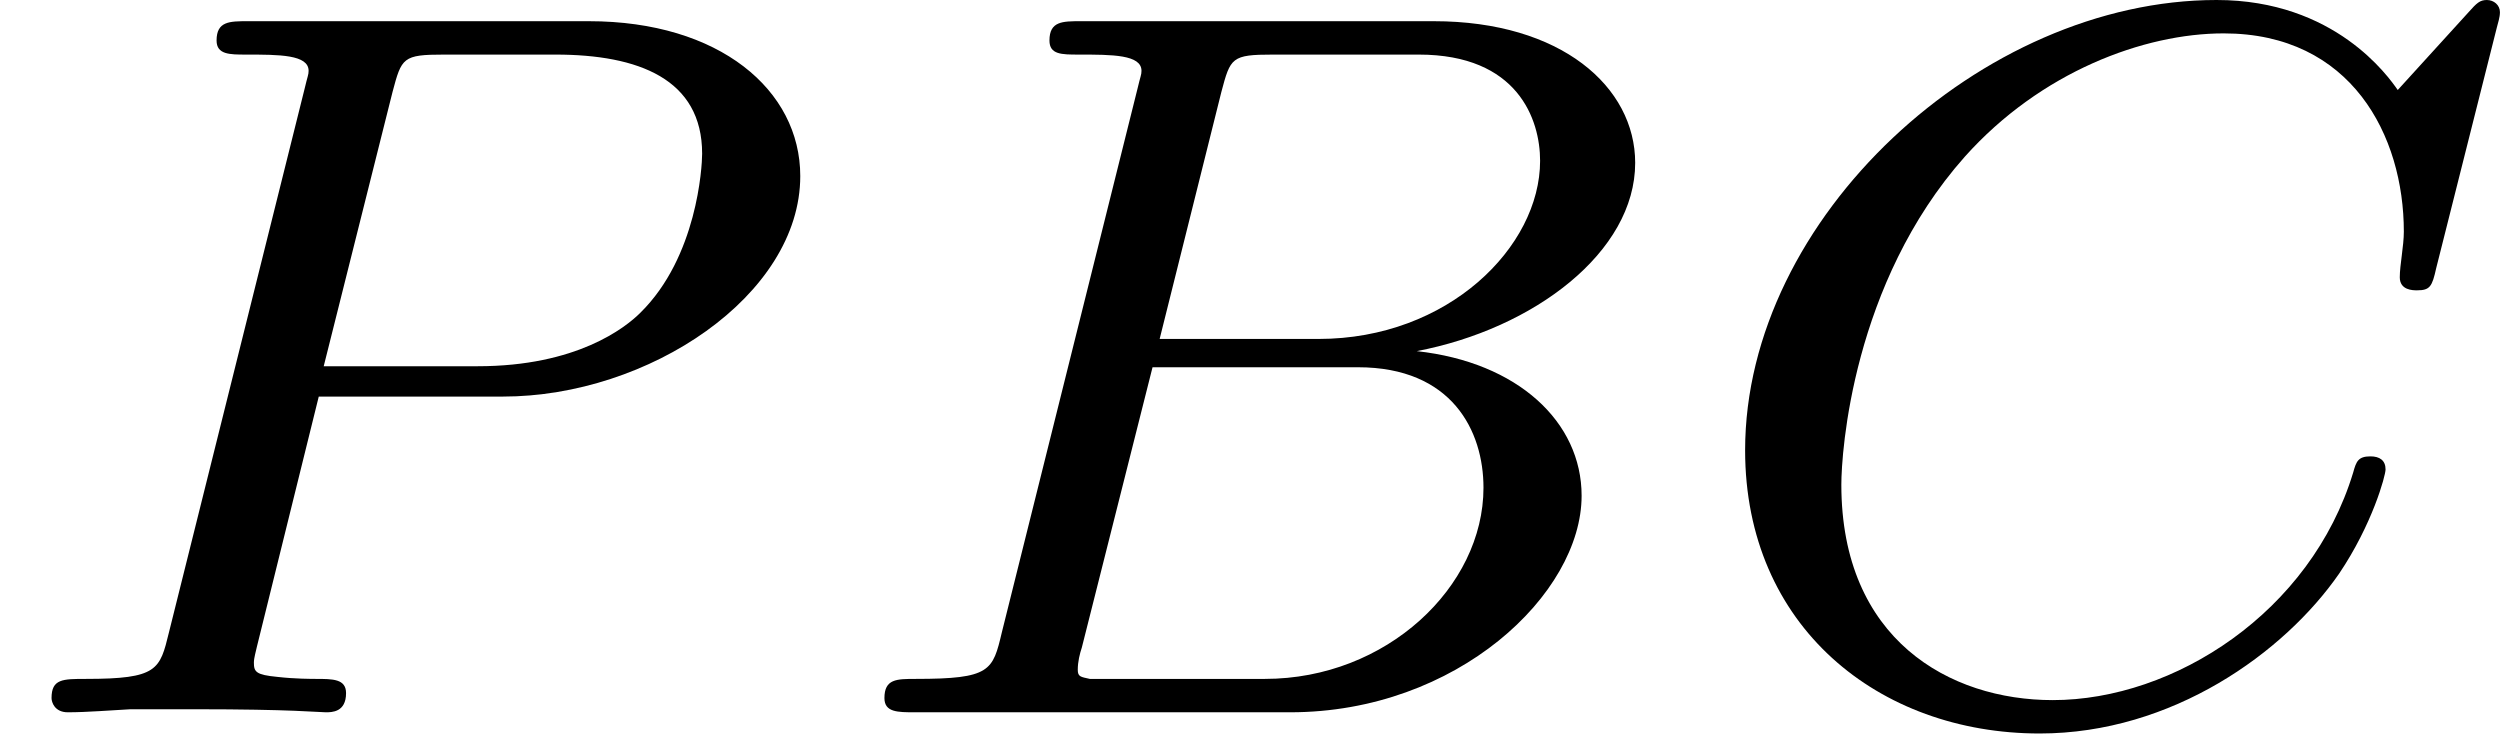
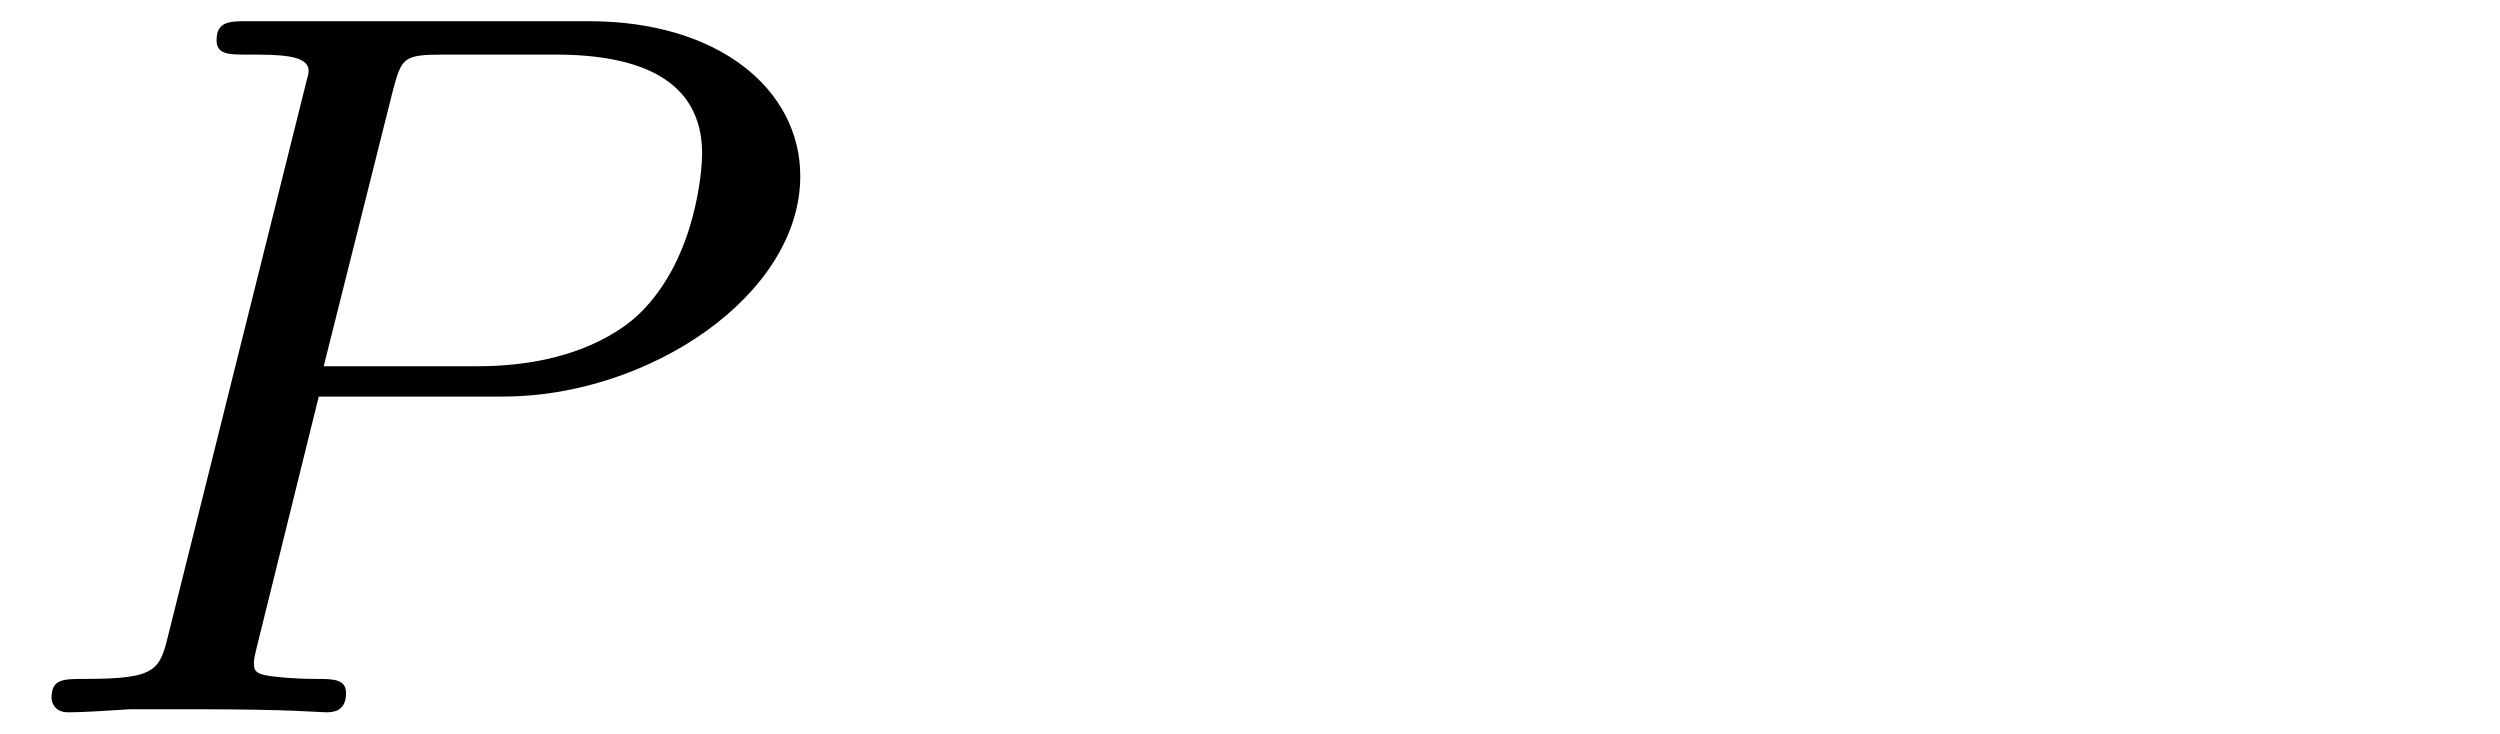
<svg xmlns="http://www.w3.org/2000/svg" xmlns:xlink="http://www.w3.org/1999/xlink" version="1.1" width="39.387pt" height="11.557pt" viewBox="276.778 131.016 39.387 11.557">
  <defs>
-     <path id="g1-66" d="M1.347-.63C1.275-.327 1.259-.263 .669-.263C.518-.263 .422-.263 .422-.112C.422 0 .526 0 .662 0H3.618C4.933 0 5.914-.933 5.914-1.706C5.914-2.287 5.412-2.758 4.615-2.845C5.539-3.021 6.336-3.626 6.336-4.328C6.336-4.926 5.754-5.444 4.75-5.444H1.969C1.825-5.444 1.722-5.444 1.722-5.292C1.722-5.181 1.817-5.181 1.953-5.181C2.216-5.181 2.447-5.181 2.447-5.053C2.447-5.021 2.439-5.013 2.415-4.91L1.347-.63ZM2.59-2.941L3.076-4.886C3.148-5.157 3.156-5.181 3.483-5.181H4.631C5.412-5.181 5.587-4.67 5.587-4.344C5.587-3.666 4.862-2.941 3.842-2.941H2.59ZM2.04-.263C1.969-.279 1.945-.279 1.945-.335C1.945-.399 1.961-.462 1.977-.51L2.534-2.718H4.152C4.894-2.718 5.141-2.216 5.141-1.769C5.141-.988 4.376-.263 3.419-.263H2.04Z" />
-     <path id="g1-67" d="M6.344-5.396C6.352-5.428 6.368-5.475 6.368-5.515C6.368-5.571 6.32-5.611 6.265-5.611S6.185-5.587 6.121-5.515L5.563-4.902C5.491-5.005 5.069-5.611 4.136-5.611C2.287-5.611 .422-3.897 .422-2.064C.422-.677 1.474 .167 2.742 .167C3.786 .167 4.67-.47 5.101-1.092C5.364-1.482 5.467-1.865 5.467-1.913C5.467-1.985 5.42-2.016 5.348-2.016C5.252-2.016 5.236-1.977 5.212-1.889C4.878-.789 3.802-.096 2.845-.096C2.032-.096 1.18-.574 1.18-1.793C1.18-2.048 1.267-3.379 2.152-4.376C2.75-5.045 3.563-5.348 4.192-5.348C5.197-5.348 5.611-4.543 5.611-3.786C5.611-3.674 5.579-3.523 5.579-3.427C5.579-3.324 5.683-3.324 5.715-3.324C5.818-3.324 5.834-3.355 5.866-3.499L6.344-5.396Z" />
    <path id="g1-80" d="M2.511-2.487H3.961C5.109-2.487 6.304-3.284 6.304-4.224C6.304-4.902 5.667-5.444 4.639-5.444H1.953C1.809-5.444 1.706-5.444 1.706-5.292C1.706-5.181 1.809-5.181 1.937-5.181C2.2-5.181 2.431-5.181 2.431-5.053C2.431-5.021 2.423-5.013 2.399-4.91L1.331-.63C1.259-.335 1.243-.263 .677-.263C.494-.263 .406-.263 .406-.112C.406-.08 .43 0 .534 0C.685 0 .877-.016 1.028-.024H1.538C2.303-.024 2.511 0 2.566 0C2.614 0 2.726 0 2.726-.151C2.726-.263 2.622-.263 2.487-.263C2.463-.263 2.319-.263 2.184-.279C2.016-.295 2-.319 2-.391C2-.43 2.016-.478 2.024-.518L2.511-2.487ZM3.092-4.886C3.164-5.157 3.172-5.181 3.499-5.181H4.376C5.029-5.181 5.531-4.989 5.531-4.4C5.531-4.296 5.491-3.587 5.045-3.148C4.926-3.029 4.543-2.726 3.762-2.726H2.55L3.092-4.886Z" />
  </defs>
  <g id="page5" transform="matrix(2 0 0 2 0 0)">
    <use x="138.389" y="71.119" xlink:href="#g1-80" />
    <use x="144.934" y="71.119" xlink:href="#g1-66" />
    <use x="151.714" y="71.119" xlink:href="#g1-67" />
  </g>
</svg>